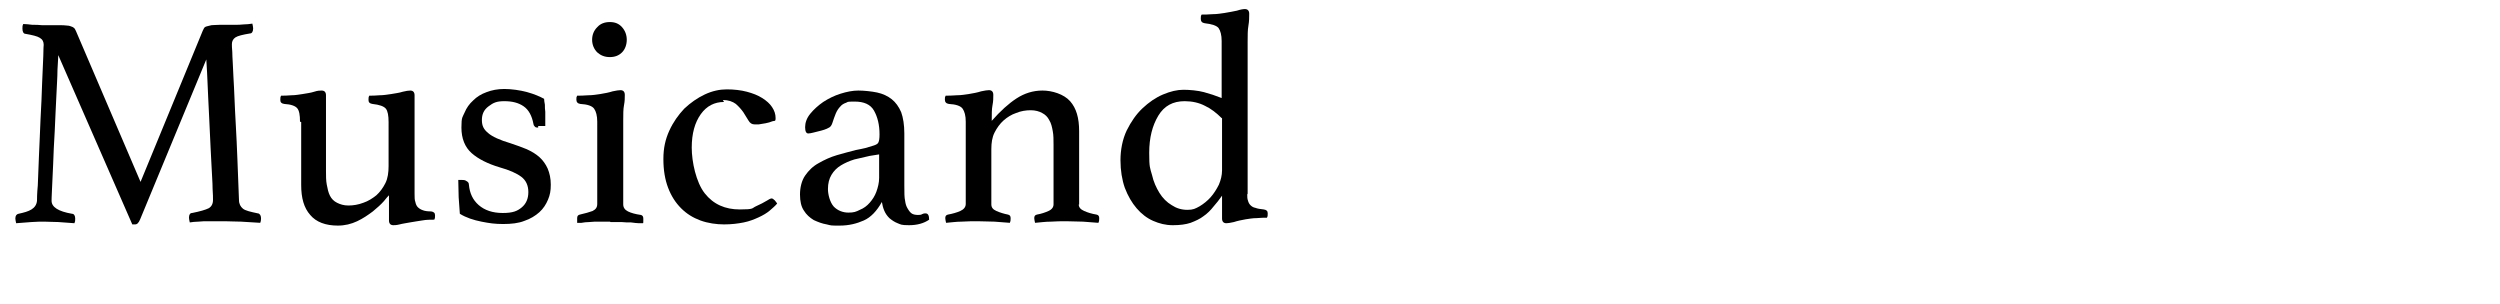
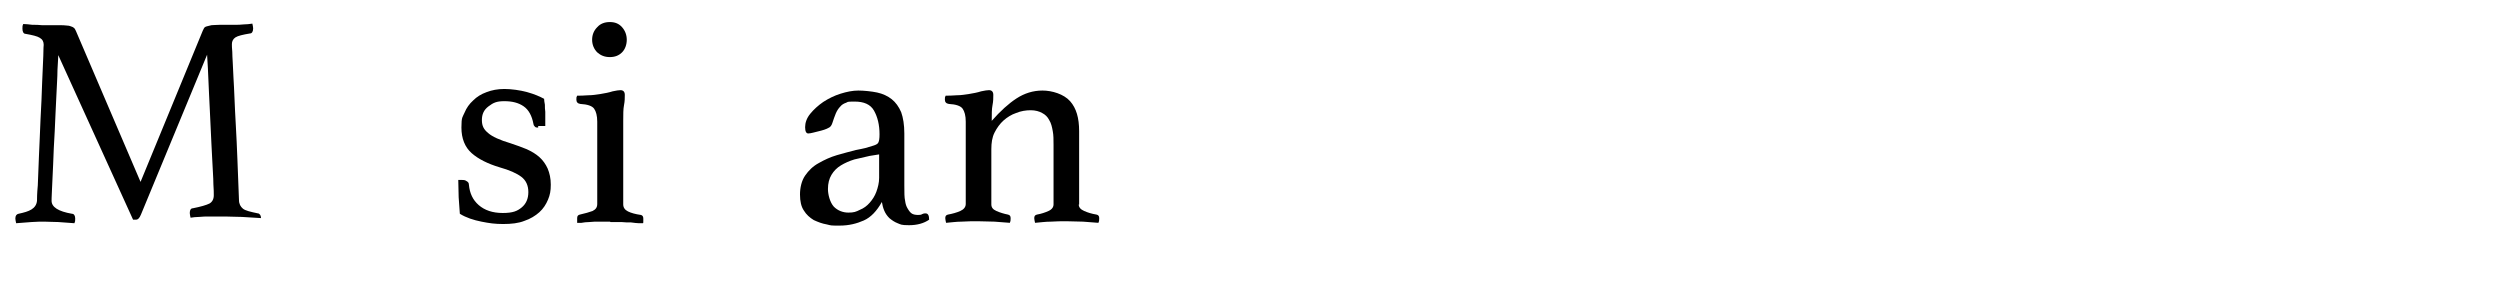
<svg xmlns="http://www.w3.org/2000/svg" id="_レイヤー_2" version="1.1" viewBox="0 0 635 77.1">
  <defs>
    <style>
      .st0 {
        isolation: isolate;
      }
    </style>
  </defs>
  <g class="st0">
-     <path d="M51.5,7.8c.1-.2.2-.4.3-.6.1-.2.3-.4.7-.5.3-.1.7-.2,1.2-.3.5,0,1.2-.1,2.2-.1s.9,0,1.6,0c.7,0,1.4,0,2.1,0,.8,0,1.5,0,2.3-.1.8,0,1.5-.1,2.2-.2.1.5.2.9.2,1.2,0,.8-.3,1.3-.8,1.3-1.8.3-3.1.6-3.7,1-.6.4-.9,1-.9,1.7s0,.7.1,2c0,1.3.2,3.5.3,6.5.2,3,.3,7.1.6,12.2s.5,11.4.8,18.9c0,1,.4,1.7,1,2.2s1.9.8,3.8,1.2c.3,0,.4.2.6.4.1.2.2.5.2.8s0,.7-.2,1.2c-1.8-.1-3.4-.2-4.9-.3-1.5,0-2.8-.1-4-.1s-1.2,0-1.9,0c-.8,0-1.6,0-2.4,0-.8,0-1.7,0-2.5.1-.8,0-1.5.1-2.2.2-.1-.5-.2-.9-.2-1.2,0-.8.3-1.2.8-1.2,2-.4,3.4-.8,4.2-1.2.7-.4,1.1-1.1,1.1-2.1s0-1.1-.1-2.8c0-1.7-.2-3.9-.3-6.4-.1-2.5-.3-5.2-.4-8.1-.1-2.9-.3-5.7-.4-8.3-.1-2.6-.2-4.8-.3-6.7-.1-1.9-.2-3-.2-3.4l-16.8,40.6c-.2.5-.4.8-.6,1-.2.2-.4.3-.7.3s-.6,0-.7,0L14.8,14c0,.5-.1,1.8-.2,3.7,0,2-.2,4.3-.3,7-.1,2.7-.3,5.6-.4,8.6-.2,3-.3,5.8-.4,8.4-.1,2.6-.2,4.7-.3,6.5s-.1,2.7-.1,2.8c0,1.6,1.7,2.7,5.2,3.3.5,0,.8.5.8,1.2s0,.7-.2,1.2c-1.4-.1-2.7-.2-4.1-.3-1.3,0-2.5-.1-3.5-.1s-1.9,0-3.3.1-2.7.2-3.9.3c-.1-.5-.2-.9-.2-1.2,0-.7.3-1.1.8-1.2,1.4-.3,2.5-.6,3.3-1.1s1.3-1.2,1.4-2.2c0-.5,0-1.8.2-3.9.1-2.1.2-4.6.3-7.6.1-2.9.3-6,.4-9.3.2-3.3.3-6.3.4-9.1.1-2.8.2-5.1.3-6.9,0-1.8.1-2.8.1-2.8,0-.8-.3-1.4-1-1.8-.6-.4-1.9-.7-3.6-1-.5,0-.8-.5-.8-1.3s0-.7.2-1.2c.7,0,1.4.1,2.3.2.8,0,1.7,0,2.5.1.8,0,1.7,0,2.4,0,.8,0,1.4,0,1.8,0,.9,0,1.6,0,2.2.1.5,0,.9.2,1.2.3.3.1.5.3.7.5.1.2.2.4.3.6l16.4,38.3L51.5,7.8Z" />
-     <path d="M76.2,30.9c0-1.7-.2-2.8-.7-3.4-.5-.6-1.6-1-3.3-1.1-.7-.1-1-.4-1-1s0-.7.2-1.1c.7,0,1.5,0,2.6-.1,1.1,0,2-.2,2.8-.3,1.1-.2,2.1-.3,3-.6s1.5-.3,1.9-.3c.7,0,1.1.4,1.1,1.2v19.2c0,1.3,0,2.5.2,3.5.2,1.1.4,2,.8,2.8.4.8,1,1.4,1.8,1.8.8.4,1.7.7,2.9.7s2.5-.2,3.8-.7c1.2-.4,2.3-1.1,3.3-1.9.9-.8,1.7-1.9,2.3-3.1.6-1.2.8-2.7.8-4.3v-11.2c0-1.6-.2-2.8-.7-3.4-.5-.6-1.6-1-3.4-1.2-.7-.1-1-.4-1-1s0-.7.2-1.1c.7,0,1.5,0,2.6-.1,1.1,0,2.1-.2,2.9-.3,1.1-.2,2.1-.3,3-.6.8-.2,1.5-.3,1.9-.3.7,0,1.1.4,1.1,1.2v25c0,.9,0,1.6.2,2.1.1.5.3,1,.6,1.3.3.3.7.6,1.3.8.5.2,1.2.3,2.1.3.7.1,1,.4,1,1s0,.7-.2,1.1c-1,0-2,0-3.1.2s-2.1.3-3.1.5c-1,.2-1.9.3-2.6.5-.8.2-1.3.2-1.6.2-.7,0-1.1-.4-1.1-1.2v-6.4c-.2.2-.6.6-1.3,1.5-.7.8-1.7,1.7-2.8,2.6-1.2.9-2.5,1.8-4,2.5-1.5.7-3.1,1.1-4.9,1.1-3.1,0-5.5-.9-7-2.7-1.6-1.8-2.3-4.3-2.3-7.6v-16Z" />
+     <path d="M51.5,7.8c.1-.2.2-.4.3-.6.1-.2.3-.4.7-.5.3-.1.7-.2,1.2-.3.5,0,1.2-.1,2.2-.1s.9,0,1.6,0c.7,0,1.4,0,2.1,0,.8,0,1.5,0,2.3-.1.8,0,1.5-.1,2.2-.2.1.5.2.9.2,1.2,0,.8-.3,1.3-.8,1.3-1.8.3-3.1.6-3.7,1-.6.4-.9,1-.9,1.7s0,.7.1,2c0,1.3.2,3.5.3,6.5.2,3,.3,7.1.6,12.2s.5,11.4.8,18.9c0,1,.4,1.7,1,2.2s1.9.8,3.8,1.2c.3,0,.4.2.6.4.1.2.2.5.2.8c-1.8-.1-3.4-.2-4.9-.3-1.5,0-2.8-.1-4-.1s-1.2,0-1.9,0c-.8,0-1.6,0-2.4,0-.8,0-1.7,0-2.5.1-.8,0-1.5.1-2.2.2-.1-.5-.2-.9-.2-1.2,0-.8.3-1.2.8-1.2,2-.4,3.4-.8,4.2-1.2.7-.4,1.1-1.1,1.1-2.1s0-1.1-.1-2.8c0-1.7-.2-3.9-.3-6.4-.1-2.5-.3-5.2-.4-8.1-.1-2.9-.3-5.7-.4-8.3-.1-2.6-.2-4.8-.3-6.7-.1-1.9-.2-3-.2-3.4l-16.8,40.6c-.2.5-.4.8-.6,1-.2.2-.4.3-.7.3s-.6,0-.7,0L14.8,14c0,.5-.1,1.8-.2,3.7,0,2-.2,4.3-.3,7-.1,2.7-.3,5.6-.4,8.6-.2,3-.3,5.8-.4,8.4-.1,2.6-.2,4.7-.3,6.5s-.1,2.7-.1,2.8c0,1.6,1.7,2.7,5.2,3.3.5,0,.8.5.8,1.2s0,.7-.2,1.2c-1.4-.1-2.7-.2-4.1-.3-1.3,0-2.5-.1-3.5-.1s-1.9,0-3.3.1-2.7.2-3.9.3c-.1-.5-.2-.9-.2-1.2,0-.7.3-1.1.8-1.2,1.4-.3,2.5-.6,3.3-1.1s1.3-1.2,1.4-2.2c0-.5,0-1.8.2-3.9.1-2.1.2-4.6.3-7.6.1-2.9.3-6,.4-9.3.2-3.3.3-6.3.4-9.1.1-2.8.2-5.1.3-6.9,0-1.8.1-2.8.1-2.8,0-.8-.3-1.4-1-1.8-.6-.4-1.9-.7-3.6-1-.5,0-.8-.5-.8-1.3s0-.7.2-1.2c.7,0,1.4.1,2.3.2.8,0,1.7,0,2.5.1.8,0,1.7,0,2.4,0,.8,0,1.4,0,1.8,0,.9,0,1.6,0,2.2.1.5,0,.9.2,1.2.3.3.1.5.3.7.5.1.2.2.4.3.6l16.4,38.3L51.5,7.8Z" />
    <path d="M136.7,32.4c-.4,0-.7,0-.9-.3-.2-.2-.3-.4-.3-.6-.4-2.1-1.2-3.6-2.5-4.5-1.3-.9-2.9-1.3-4.9-1.3s-2.8.4-4,1.3-1.7,2-1.7,3.5.5,2.4,1.6,3.3c1,.9,3,1.8,5.7,2.6,1.5.5,2.9,1,4.1,1.5,1.3.6,2.3,1.2,3.2,2,.9.8,1.6,1.8,2.1,2.9.5,1.2.8,2.5.8,4.1s-.2,2.6-.7,3.8c-.5,1.2-1.2,2.3-2.2,3.2-1,.9-2.3,1.7-3.8,2.2-1.5.6-3.3.8-5.4.8s-3.5-.2-5.5-.6c-2-.4-3.9-1-5.5-2-.1-1.3-.2-2.7-.3-4.2,0-1.5-.1-2.9-.1-4.4h.8c.5,0,.9,0,1.3.3.4.2.6.5.6.9.2,2.2,1,3.9,2.5,5.2,1.5,1.3,3.5,2,6.1,2s3.7-.5,4.8-1.4c1.1-.9,1.7-2.2,1.7-3.9s-.6-3-1.8-3.9c-1.2-.9-3-1.7-5.5-2.4-3-.9-5.4-2.1-7.1-3.6-1.7-1.5-2.6-3.7-2.6-6.5s.3-2.6.8-3.8c.5-1.2,1.2-2.2,2.2-3.1.9-.9,2-1.6,3.4-2.1,1.3-.5,2.8-.8,4.5-.8s4,.3,5.8.8c1.8.5,3.2,1.1,4.3,1.7,0,.4.1.9.2,1.5,0,.6,0,1.2.1,1.8,0,.6,0,1.3,0,1.9,0,.6,0,1.2,0,1.7h-1.8Z" />
    <path d="M154.9,56.3c-.9,0-1.8,0-2.7,0-.9,0-1.7,0-2.5.1-.8,0-1.4.1-2,.2-.6,0-.9,0-1.1,0,0,0,0-.2,0-.5,0-.3,0-.5,0-.7,0-.5.2-.8.7-.9,1.3-.3,2.4-.6,3.2-.9.8-.4,1.2-.9,1.2-1.8v-20.9c0-1.5-.3-2.6-.8-3.3-.5-.7-1.7-1.1-3.5-1.2-.7-.1-1-.5-1-1.1s0-.6.2-1c.7,0,1.6,0,2.8-.1,1.2,0,2.2-.2,3-.3,1.2-.2,2.3-.4,3.2-.7.9-.2,1.6-.3,2-.3.7,0,1.1.4,1.1,1.2s0,1.6-.2,2.6c-.2,1-.2,2.3-.2,4v21.2c0,.8.4,1.4,1.2,1.8.8.4,1.9.7,3.3.9.4.1.6.4.6.9s0,.4,0,.7c0,.3,0,.5-.1.5-.2,0-.5,0-1,0-.5,0-1.2-.1-2-.2-.8,0-1.6,0-2.5-.1-.9,0-1.8,0-2.7,0ZM150.4,10.1c0-1.2.4-2.3,1.3-3.2.8-.9,1.9-1.3,3.2-1.3s2.3.4,3.1,1.3c.8.9,1.2,2,1.2,3.2s-.4,2.4-1.2,3.2c-.8.8-1.8,1.2-3.1,1.2s-2.3-.4-3.2-1.2c-.8-.8-1.3-1.9-1.3-3.2Z" />
-     <path d="M183.9,25.9c-2.4,0-4.4,1-5.9,3.1-1.5,2.1-2.3,4.9-2.3,8.5s1.1,8.8,3.3,11.6c2.2,2.8,5.2,4.1,8.9,4.1s3-.3,4.1-.8c1.1-.5,2.1-1,2.9-1.5.2-.1.3-.2.5-.3.2-.1.4-.2.6-.2s.5.2.8.5c.3.4.5.6.6.8-.5.6-1.2,1.2-1.9,1.8s-1.7,1.2-2.8,1.7c-1.1.5-2.3,1-3.8,1.3-1.5.3-3.1.5-5,.5s-4.1-.3-6-1c-1.9-.7-3.5-1.7-4.9-3.1-1.4-1.4-2.5-3.1-3.3-5.2-.8-2.1-1.2-4.5-1.2-7.3s.5-5,1.5-7.2c1-2.2,2.3-4,3.8-5.6,1.6-1.5,3.3-2.7,5.2-3.6,1.9-.9,3.8-1.3,5.6-1.3s3.6.2,5.1.6c1.5.4,2.8.9,3.9,1.6,1.1.7,1.9,1.4,2.5,2.3.6.9.9,1.8.9,2.8s-.3.6-.8.8c-.5.2-1.1.4-1.7.5-.6.1-1.3.2-1.8.3-.6,0-.9,0-1,0-.7,0-1.2-.3-1.6-1-.4-.6-.8-1.3-1.3-2.1-.5-.7-1.1-1.4-1.9-2.1-.8-.6-1.9-1-3.3-1Z" />
    <path d="M235.1,54.2c.6,0,.9.5.9,1.6-1.3.9-3,1.4-5.1,1.4s-2.1-.2-2.9-.5c-.8-.3-1.5-.8-2.1-1.3-.6-.6-1-1.2-1.3-1.9-.3-.7-.5-1.5-.6-2.2-1.3,2.3-2.8,3.9-4.6,4.7-1.8.8-3.8,1.3-6.1,1.3s-2.1,0-3.3-.3c-1.2-.2-2.2-.6-3.3-1.1-1-.6-1.9-1.4-2.5-2.4-.7-1-1-2.4-1-4.1s.4-3.5,1.3-4.8c.9-1.3,2-2.4,3.5-3.2,1.4-.8,2.9-1.5,4.6-2,1.7-.5,3.3-.9,4.8-1.3.9-.2,1.7-.3,2.4-.5.7-.2,1.4-.4,2-.6.7-.2,1.2-.5,1.3-.8.2-.4.3-1,.3-2.1,0-2.4-.5-4.4-1.4-6-.9-1.6-2.6-2.3-4.9-2.3s-1.6.1-2.2.3c-.6.2-1.1.5-1.5,1-.4.4-.8,1-1.1,1.7-.3.7-.6,1.6-.9,2.5-.2.6-.5,1-1,1.2-.5.3-1.4.6-2.7.9-.3.1-.7.2-1.2.3-.5.1-.8.2-1.2.2-.5,0-.8-.5-.8-1.6s.4-2.3,1.3-3.4c.9-1.1,2-2.1,3.3-3,1.4-.9,2.8-1.6,4.4-2.1,1.6-.5,3.1-.8,4.5-.8s3.4.2,4.8.5c1.4.3,2.7.9,3.7,1.7,1,.8,1.8,1.9,2.4,3.3.5,1.4.8,3.2.8,5.4v13.2c0,1.8,0,3.1.2,3.9.1.8.3,1.4.6,1.9.4.7.8,1.2,1.2,1.4.4.2.9.3,1.3.3s1,0,1.2-.2c.2-.1.5-.2.7-.2ZM223.4,39.2l-2.5.4c-1.3.3-2.6.6-3.9.9-1.3.4-2.4.9-3.4,1.5-1,.6-1.8,1.4-2.4,2.4-.6,1-.9,2.2-.9,3.6s.5,3.4,1.5,4.5c1,1,2.3,1.5,3.7,1.5s1.9-.2,2.9-.7c1-.4,1.8-1,2.5-1.8.7-.8,1.3-1.7,1.7-2.8.4-1.1.7-2.3.7-3.5v-6Z" />
    <path d="M274,51.9c0,.8.5,1.3,1.4,1.7.9.4,1.9.7,3.1.9.5.1.7.4.7.9s0,.7-.2,1.2c-1.3-.1-2.6-.2-3.9-.3-1.3,0-2.7-.1-4.1-.1s-2.8,0-4.1.1c-1.4,0-2.7.2-4,.3-.1-.5-.2-.9-.2-1.2,0-.5.2-.8.7-.9,1.1-.2,2-.5,2.9-.9.9-.4,1.3-1,1.3-1.7v-15.1c0-1.3,0-2.5-.2-3.5-.2-1.1-.4-2-.9-2.8-.4-.8-1-1.4-1.8-1.8-.7-.4-1.7-.7-2.9-.7s-2.5.2-3.7.7c-1.2.4-2.3,1.1-3.2,1.9-.9.8-1.7,1.9-2.3,3.1-.6,1.2-.8,2.6-.8,4.2v14c0,.8.4,1.3,1.3,1.7.9.4,1.9.7,2.9.9.5.1.7.4.7.9s0,.7-.2,1.2c-1.3-.1-2.6-.2-3.9-.3-1.3,0-2.7-.1-4.1-.1s-2.9,0-4.3.1c-1.3,0-2.6.2-3.9.3-.1-.5-.2-.9-.2-1.2,0-.5.2-.8.7-.9,1.1-.2,2.2-.5,3.1-.9.9-.4,1.4-1,1.4-1.8v-20.9c0-1.5-.3-2.6-.8-3.3-.5-.7-1.7-1.1-3.5-1.2-.7-.1-1-.5-1-1.1s0-.6.2-1c.7,0,1.6,0,2.8-.1,1.2,0,2.2-.2,3-.3,1.2-.2,2.3-.4,3.2-.7.9-.2,1.6-.3,2-.3.7,0,1.1.4,1.1,1.2s0,1.6-.2,2.6c-.2,1-.2,2.3-.2,4,2.2-2.5,4.3-4.4,6.3-5.7,2-1.3,4.2-2,6.6-2s5.4.9,7,2.7c1.6,1.8,2.3,4.3,2.3,7.6v18.7Z" />
-     <path d="M316.8,49.4c0,.6,0,1.1.2,1.6.1.4.3.8.6,1.1.3.3.7.6,1.3.7.5.2,1.2.3,2.1.4.7.1,1,.4,1,1s0,.7-.2,1.1c-.7,0-1.5,0-2.6.1-1.1,0-2,.2-2.8.3-1.1.2-2.1.4-3,.7-.9.2-1.5.3-1.9.3-.7,0-1.1-.4-1.1-1.2v-5.8c-.7,1-1.4,1.9-2.2,2.8-.7.9-1.5,1.7-2.5,2.4-.9.7-2,1.2-3.3,1.7-1.2.4-2.7.6-4.5.6s-3.4-.4-5-1.1c-1.6-.7-3-1.8-4.2-3.2-1.2-1.4-2.2-3.1-3-5.2-.7-2-1.1-4.4-1.1-7s.5-5.3,1.6-7.6c1.1-2.2,2.4-4.1,4-5.6,1.6-1.5,3.3-2.7,5.2-3.5,1.9-.8,3.6-1.2,5.2-1.2s3.7.2,5.2.6c1.5.4,3,.9,4.5,1.5v-14.5c0-1.5-.3-2.6-.8-3.3-.5-.6-1.7-1-3.5-1.2-.7-.1-1-.5-1-1.1s0-.7.2-1.1c.7,0,1.6,0,2.8-.1,1.2,0,2.2-.2,3-.3,1.2-.2,2.3-.4,3.2-.6.9-.3,1.6-.4,2-.4.7,0,1.1.4,1.1,1.2s0,1.9-.2,3c-.2,1.1-.2,2.5-.2,4.1v38.6ZM310.3,30c-1.3-1.3-2.7-2.4-4.2-3.1-1.5-.8-3.3-1.2-5.2-1.2-3,0-5.2,1.2-6.7,3.7-1.5,2.5-2.3,5.6-2.3,9.4s.2,3.8.7,5.6c.4,1.8,1.1,3.3,1.9,4.6.8,1.3,1.9,2.4,3.1,3.1,1.2.8,2.5,1.2,4,1.2s2-.3,3.1-.9c1-.6,2-1.4,2.8-2.3s1.5-2,2.1-3.2c.5-1.2.8-2.4.8-3.6v-13.3Z" />
  </g>
</svg>